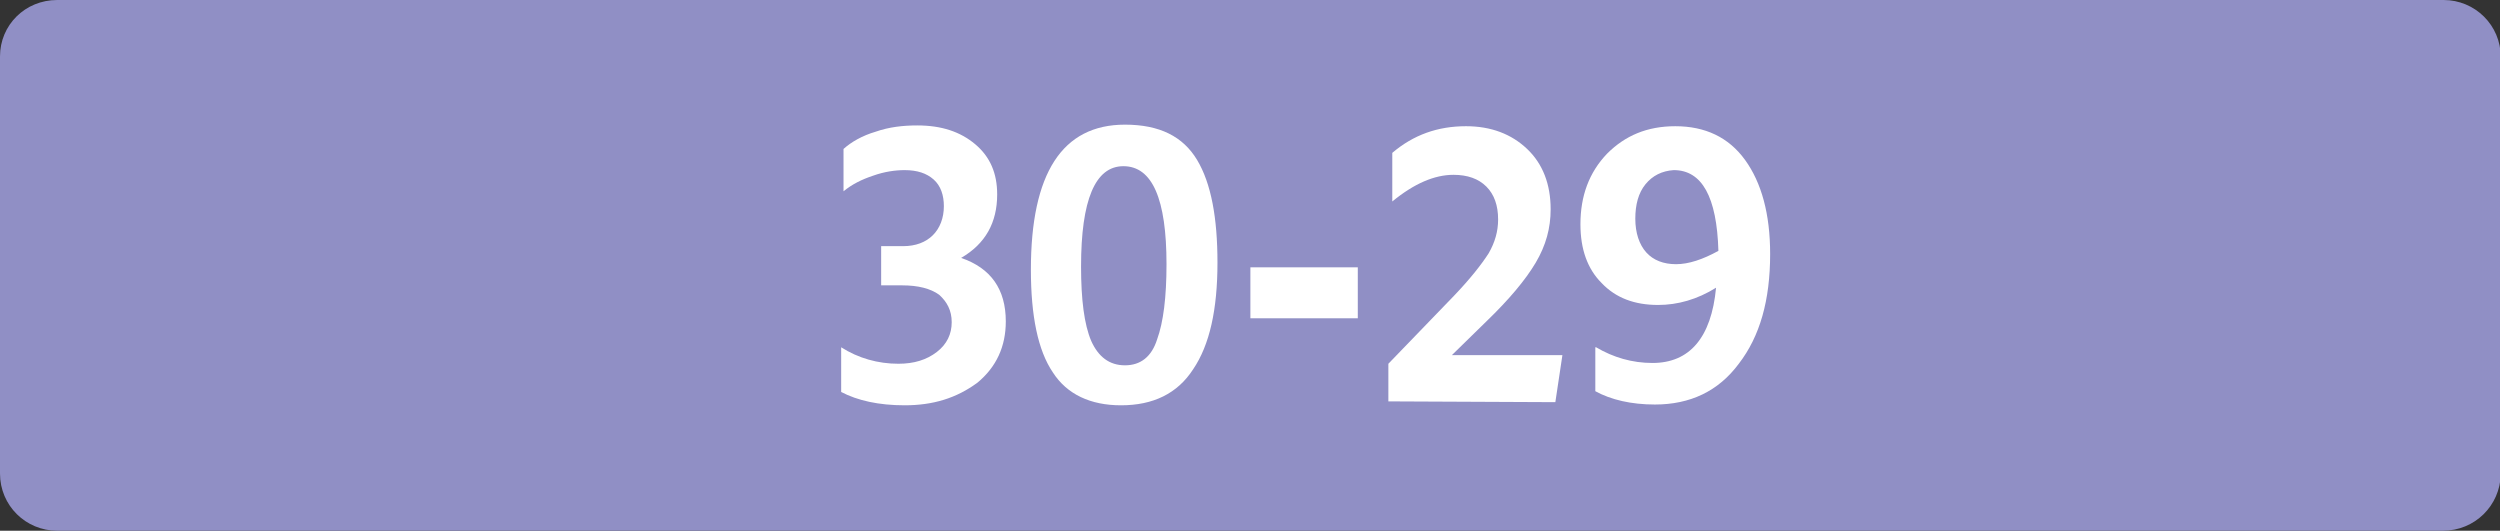
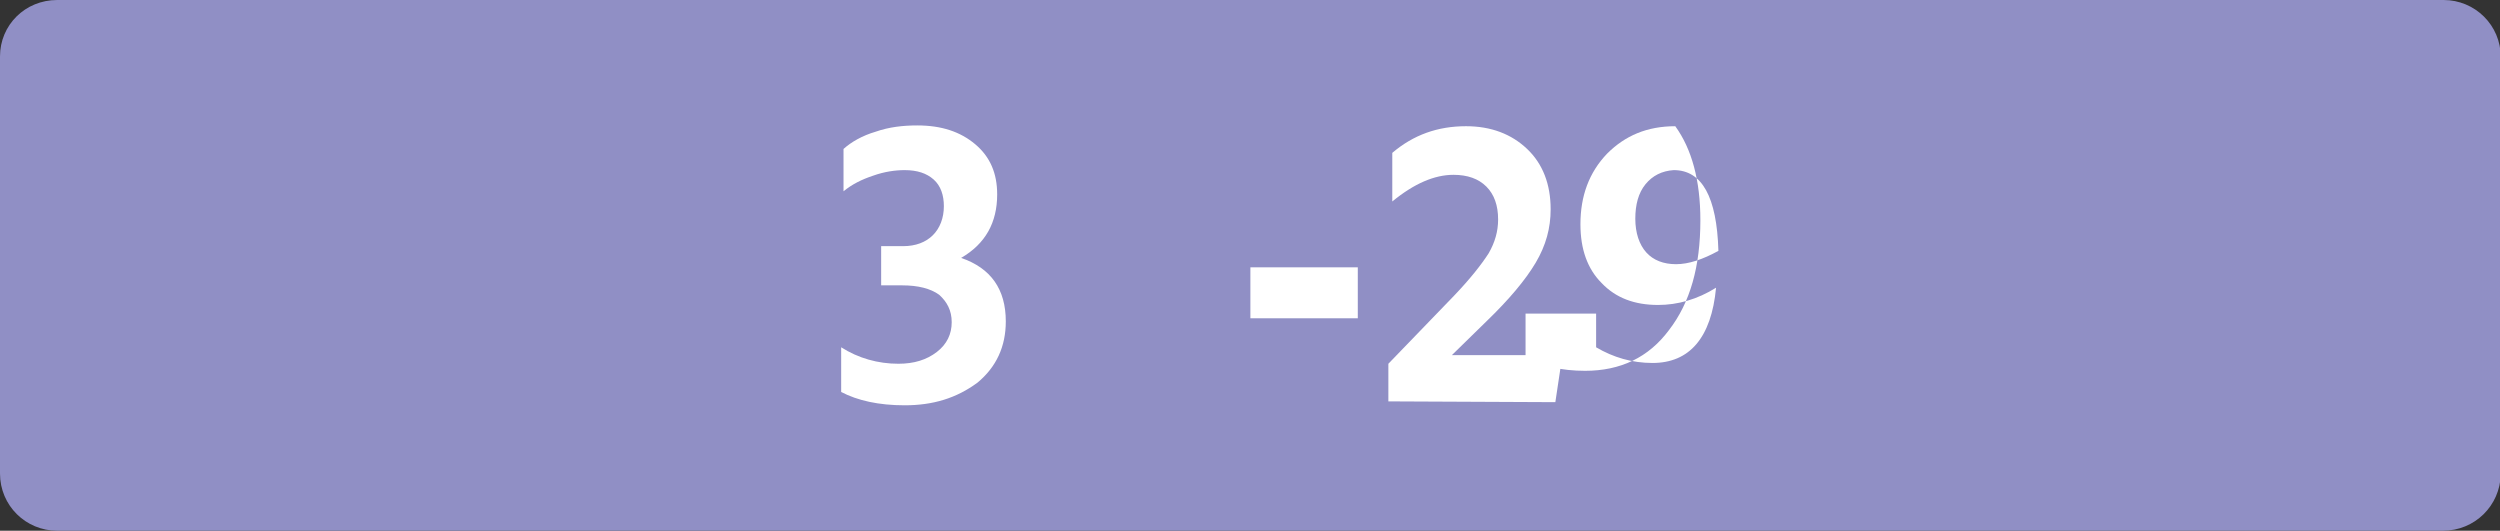
<svg xmlns="http://www.w3.org/2000/svg" version="1.1" id="Calque_2_00000132057759798489925400000013667466892101645189_" x="0px" y="0px" viewBox="0 0 318.9 67.7" style="enable-background:new 0 0 318.9 67.7;" xml:space="preserve">
  <rect x="0" y="0" width="318.9" height="67.7" fill="#333333" stroke="none" />
  <style type="text/css">
	.st0{fill:#908FC5;}
	.st1{fill:#FFFFFF;}
</style>
  <g>
    <g>
      <path class="st0" d="M311.6,67.7H7.3c-4,0-7.3-3.2-7.3-7.3V7.2C0,3.2,3.2,0,7.3,0h304.4c4,0,7.3,3.2,7.3,7.3v53.2    C318.9,64.5,315.7,67.7,311.6,67.7" />
    </g>
    <g>
      <g>
        <path class="st1" d="M115.4,51.7c-3.3,0-6-0.6-8.1-1.7v-5.7c2.2,1.4,4.7,2.1,7.3,2.1c2,0,3.6-0.5,4.9-1.5s1.9-2.3,1.9-3.8     s-0.6-2.6-1.6-3.5c-1.1-0.8-2.7-1.2-4.7-1.2h-2.7v-5h2.8c1.6,0,2.9-0.5,3.8-1.4s1.4-2.2,1.4-3.7c0-1.4-0.4-2.6-1.3-3.4     s-2.1-1.2-3.7-1.2c-1.2,0-2.6,0.2-4,0.7c-1.5,0.5-2.7,1.1-3.8,2V19c1-0.9,2.4-1.7,4.1-2.2c1.7-0.6,3.5-0.8,5.3-0.8     c3.1,0,5.5,0.8,7.4,2.4s2.8,3.7,2.8,6.4c0,3.6-1.5,6.3-4.6,8.1c3.8,1.3,5.7,4,5.7,8.1c0,3.2-1.2,5.8-3.6,7.8     C122,50.8,119,51.7,115.4,51.7z" />
-         <path class="st1" d="M143,51.7c-3.9,0-6.9-1.4-8.7-4.2c-1.9-2.8-2.8-7.2-2.8-13.1c0-12.3,4-18.5,12-18.5c4.4,0,7.4,1.5,9.2,4.5     s2.6,7.4,2.6,13.1c0,6-1,10.5-3.1,13.6C150.2,50.2,147.1,51.7,143,51.7z M143.5,46.6c2,0,3.4-1.1,4.1-3.3     c0.8-2.2,1.2-5.4,1.2-9.6c0-8.3-1.8-12.5-5.5-12.5c-3.6,0-5.4,4.3-5.4,12.8c0,4.2,0.4,7.4,1.3,9.5     C140.1,45.5,141.5,46.6,143.5,46.6z" />
        <path class="st1" d="M159.5,40.6v-6.5h13.7v6.5H159.5z" />
        <path class="st1" d="M177.1,51.2v-4.8l8.4-8.7c2.1-2.2,3.5-4,4.4-5.4c0.8-1.4,1.2-2.8,1.2-4.3c0-1.8-0.5-3.2-1.5-4.2     s-2.4-1.5-4.2-1.5c-2.4,0-5,1.1-7.8,3.4v-6.2c2.7-2.3,5.8-3.4,9.4-3.4c3.2,0,5.8,1,7.8,2.9s3,4.5,3,7.7c0,2.4-0.6,4.6-1.9,6.8     c-1.3,2.2-3.4,4.7-6.3,7.5l-4.4,4.3h14.1l-0.9,6L177.1,51.2L177.1,51.2z" />
-         <path class="st1" d="M203.6,44.3c2.2,1.3,4.6,2,7.2,2c4.7,0,7.5-3.2,8.1-9.6c-2.4,1.5-4.9,2.2-7.4,2.2c-3,0-5.4-0.9-7.2-2.8     c-1.8-1.8-2.7-4.3-2.7-7.5c0-3.6,1.1-6.6,3.4-9c2.3-2.3,5.1-3.5,8.7-3.5c3.8,0,6.8,1.4,8.9,4.3c2.1,2.9,3.2,6.9,3.2,12     c0,5.9-1.3,10.5-4,14c-2.6,3.5-6.2,5.2-10.7,5.2c-3,0-5.6-0.6-7.6-1.7v-5.6H203.6z M209.9,23.5c-0.9,1.1-1.3,2.6-1.3,4.4     s0.5,3.3,1.4,4.3c0.9,1,2.2,1.5,3.8,1.5s3.4-0.6,5.4-1.7c-0.2-6.9-2.1-10.3-5.7-10.3C212,21.8,210.8,22.4,209.9,23.5z" />
+         <path class="st1" d="M203.6,44.3c2.2,1.3,4.6,2,7.2,2c4.7,0,7.5-3.2,8.1-9.6c-2.4,1.5-4.9,2.2-7.4,2.2c-3,0-5.4-0.9-7.2-2.8     c-1.8-1.8-2.7-4.3-2.7-7.5c0-3.6,1.1-6.6,3.4-9c2.3-2.3,5.1-3.5,8.7-3.5c2.1,2.9,3.2,6.9,3.2,12     c0,5.9-1.3,10.5-4,14c-2.6,3.5-6.2,5.2-10.7,5.2c-3,0-5.6-0.6-7.6-1.7v-5.6H203.6z M209.9,23.5c-0.9,1.1-1.3,2.6-1.3,4.4     s0.5,3.3,1.4,4.3c0.9,1,2.2,1.5,3.8,1.5s3.4-0.6,5.4-1.7c-0.2-6.9-2.1-10.3-5.7-10.3C212,21.8,210.8,22.4,209.9,23.5z" />
      </g>
    </g>
  </g>
</svg>